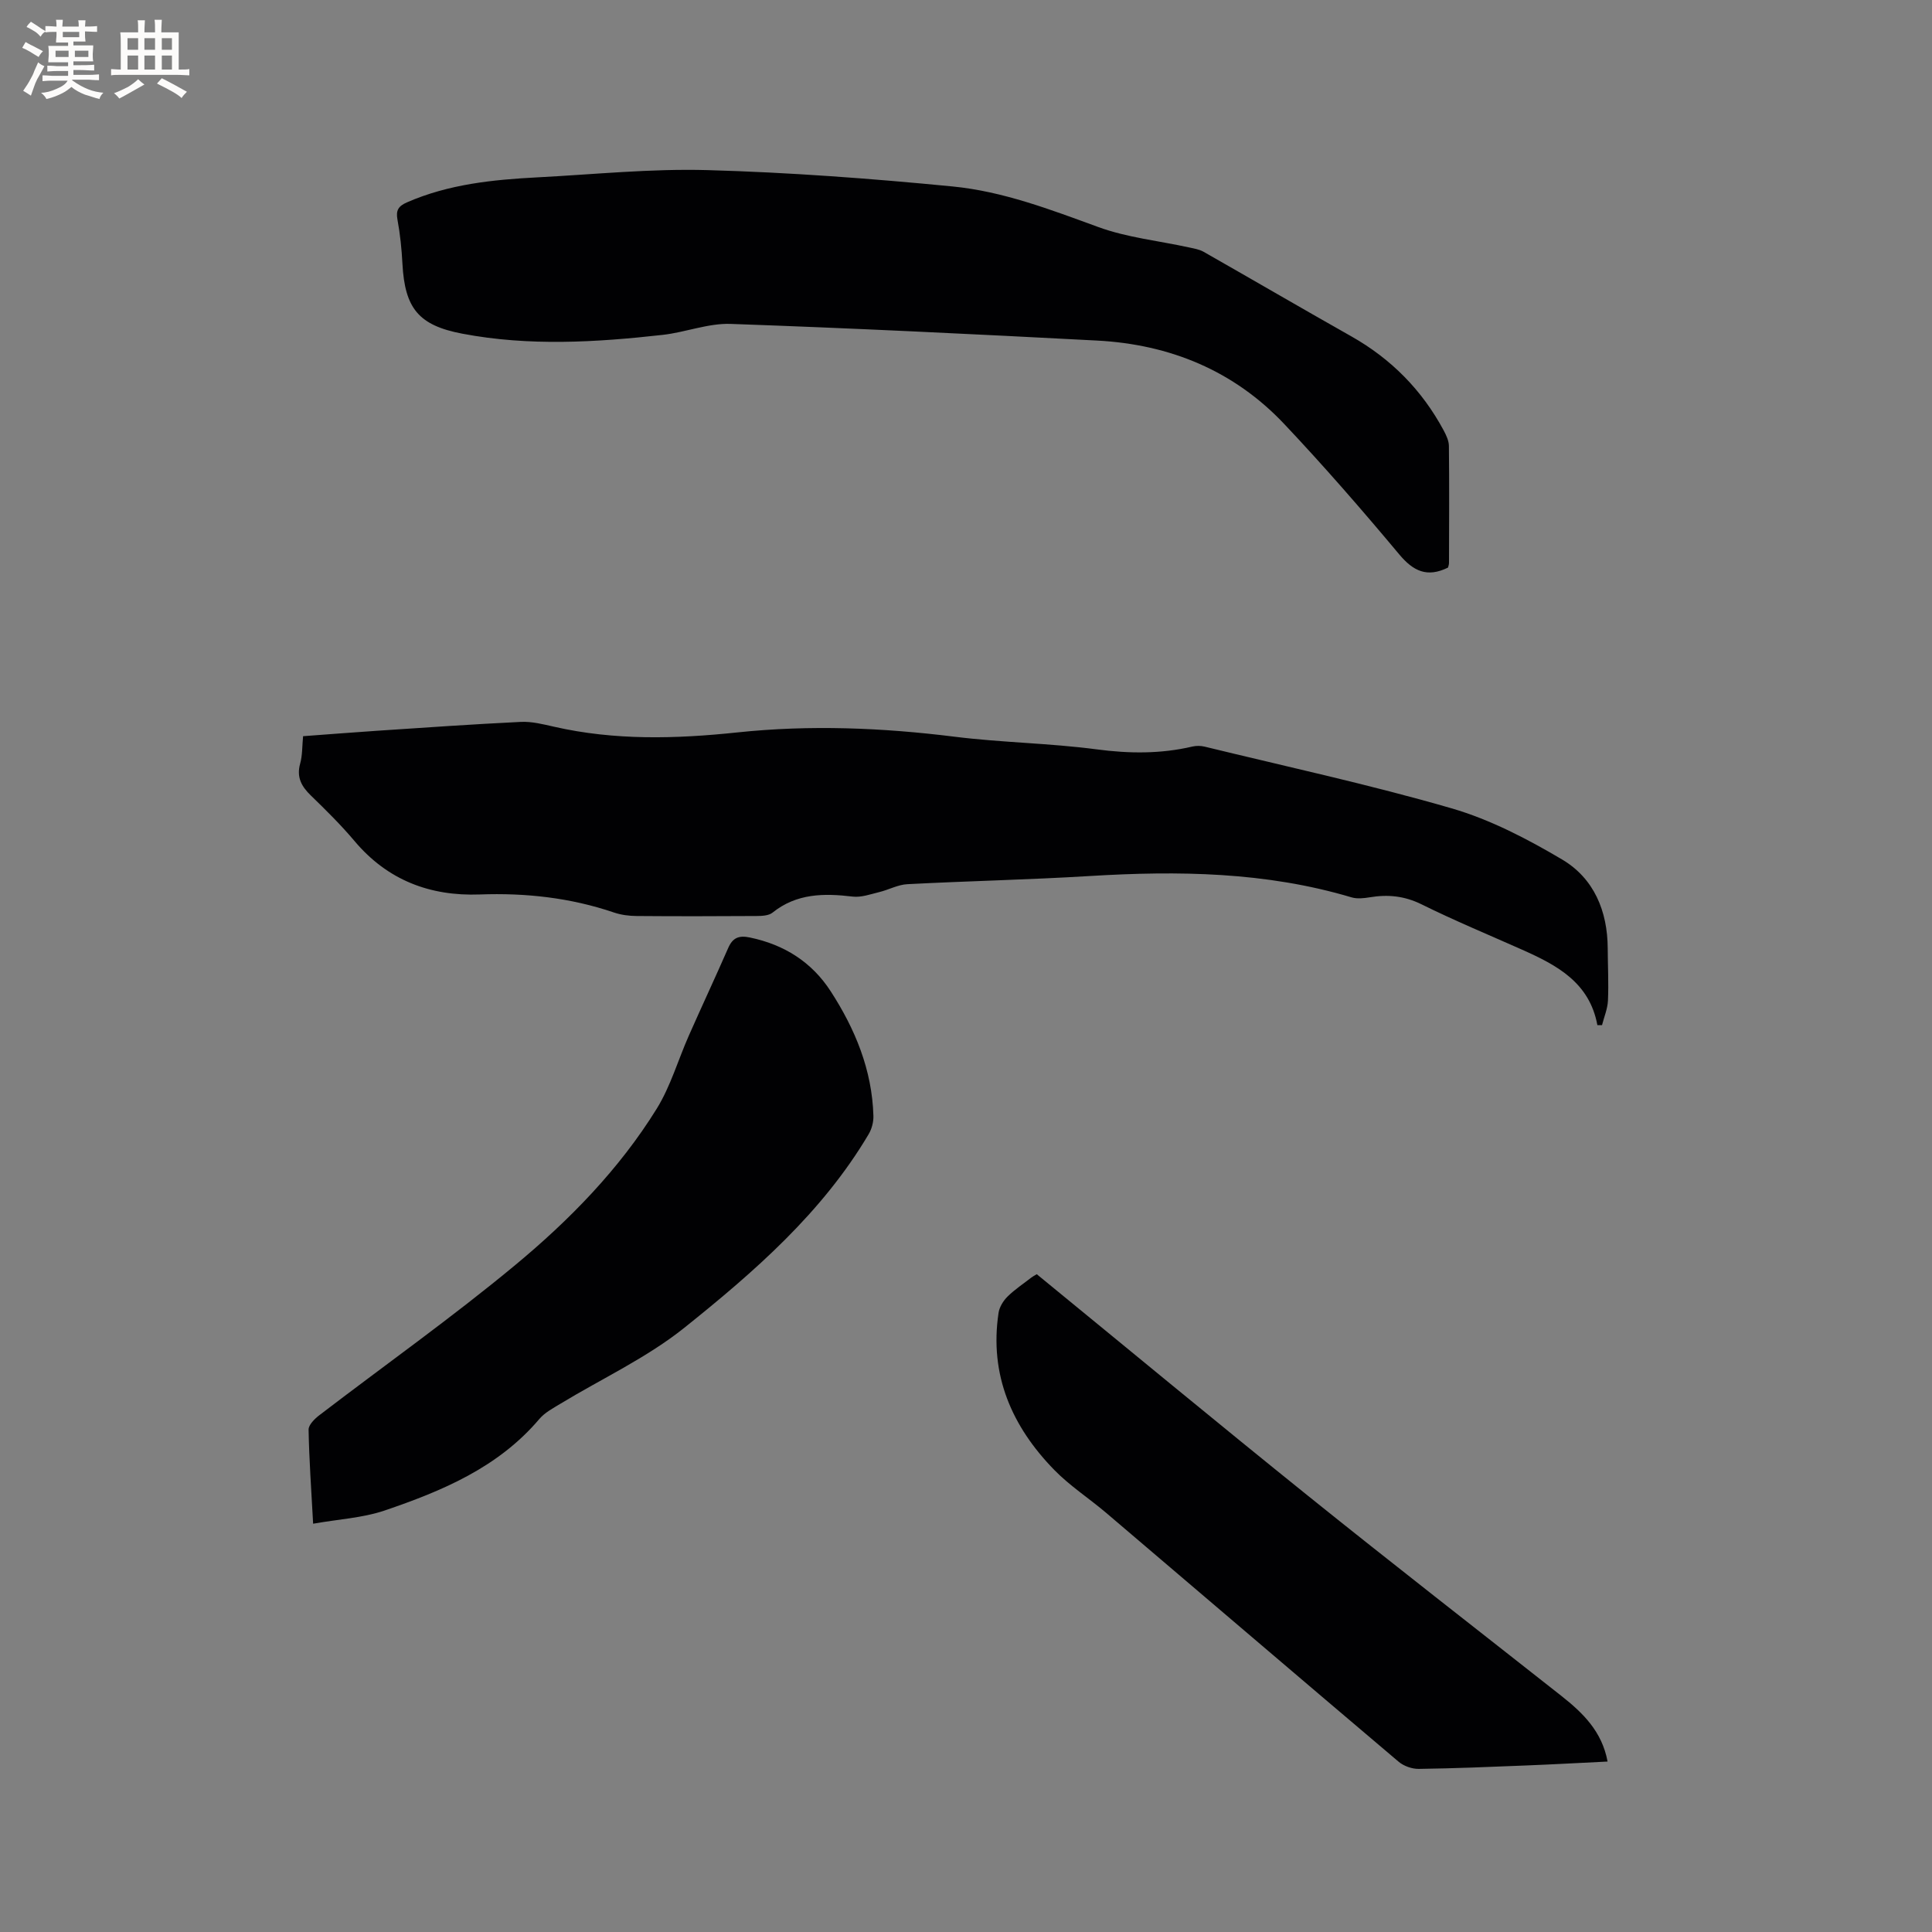
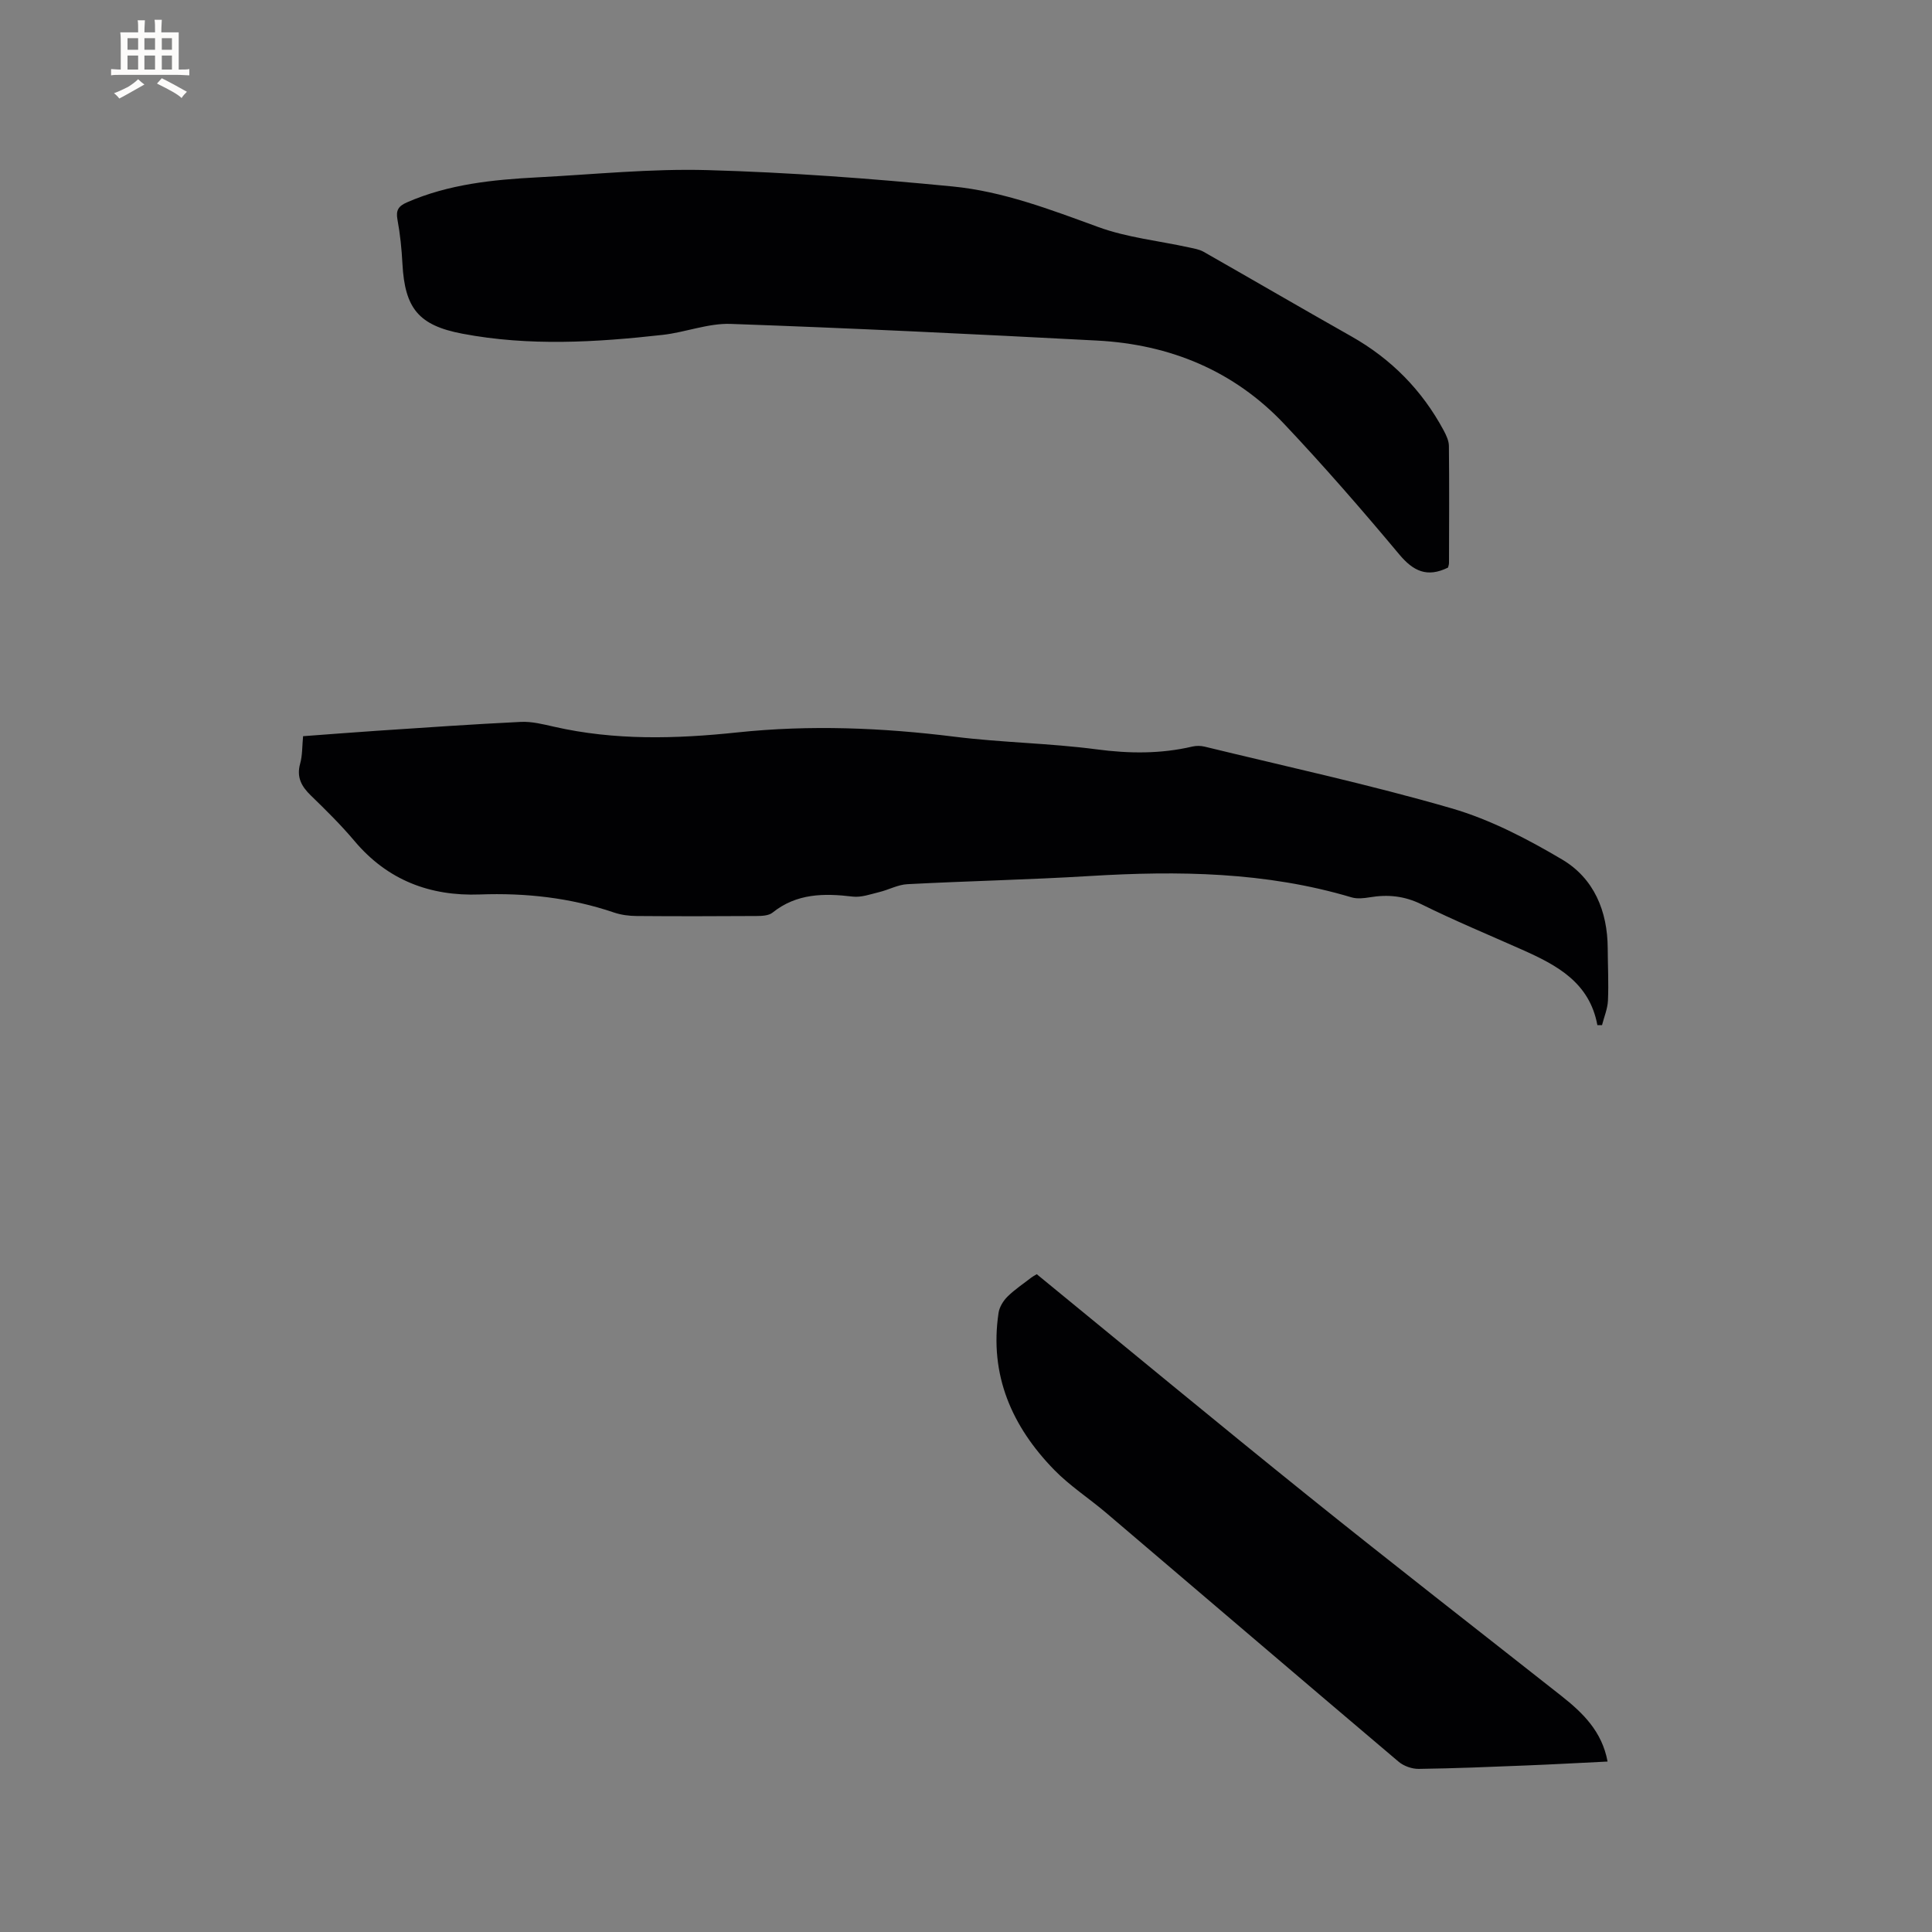
<svg xmlns="http://www.w3.org/2000/svg" enable-background="new 0 0 400 400" viewBox="0 0 400 400">
  <rect x="0" y="0" width="400" height="400" fill="#808080" stroke="none" />
  <g fill="#010103">
    <path d="m330.72 212.24c-1.63-8.85-8.41-12.42-15.57-15.61-6.96-3.1-14.01-6.02-20.84-9.4-3.55-1.75-6.99-2.08-10.74-1.45-1.22.2-2.59.35-3.74.01-17.76-5.3-35.89-5.53-54.19-4.42-12.58.77-25.19 1.03-37.78 1.69-1.97.1-3.87 1.17-5.83 1.64-1.81.44-3.72 1.14-5.49.93-5.95-.71-11.6-.69-16.61 3.33-.79.63-2.19.68-3.31.69-8.27.05-16.54.07-24.81 0-1.56-.01-3.2-.22-4.68-.72-9.03-3.07-18.29-4.09-27.81-3.74-10.29.38-19.09-2.96-25.9-11.04-2.8-3.32-5.9-6.39-9.02-9.41-1.98-1.91-3.05-3.82-2.25-6.67.47-1.7.4-3.55.6-5.65 5.18-.38 10.22-.78 15.27-1.12 9.94-.66 19.87-1.36 29.82-1.84 2.27-.11 4.62.49 6.87 1 12.58 2.87 25.25 2.52 37.94 1.18 15.05-1.59 30.01-.98 45 .89 9.77 1.22 19.67 1.33 29.43 2.62 6.73.89 13.24.95 19.81-.59.79-.18 1.71-.17 2.5.02 17.07 4.16 34.26 7.88 51.12 12.77 8.01 2.32 15.69 6.33 22.91 10.6 6.58 3.9 9.41 10.66 9.44 18.41.02 3.6.21 7.21.05 10.8-.08 1.71-.8 3.39-1.23 5.09-.32.01-.64 0-.96-.01z" />
    <path d="m299.8 117.51c-4.32 2.13-7.19.76-10.12-2.75-7.68-9.19-15.55-18.24-23.77-26.95-10.44-11.07-23.7-16.51-38.77-17.3-25.29-1.33-50.58-2.56-75.88-3.45-4.64-.16-9.33 1.74-14.04 2.27-13.82 1.55-27.68 2.38-41.48-.24-9.08-1.72-11.92-5.25-12.42-14.47-.16-3.06-.47-6.14-1.03-9.15-.36-1.95.2-2.8 1.98-3.58 8.62-3.76 17.76-4.69 26.98-5.17 11.74-.61 23.51-1.83 35.23-1.5 16.92.47 33.85 1.74 50.7 3.38 10.45 1.01 20.31 4.79 30.19 8.4 5.99 2.19 12.53 2.85 18.82 4.23 1.02.22 2.12.4 3 .9 10.21 5.81 20.36 11.73 30.59 17.51 8.26 4.67 14.63 11.13 19.11 19.46.53.99 1.08 2.15 1.09 3.23.09 8.06.04 16.12.02 24.18.01.39-.16.8-.2 1z" />
-     <path d="m64.83 315.47c-.39-7.2-.83-13.33-.94-19.47-.02-.99 1.25-2.25 2.22-2.99 13.53-10.36 27.47-20.23 40.57-31.1 11.25-9.33 21.55-19.86 29.31-32.4 2.85-4.62 4.39-10.04 6.61-15.06 2.69-6.09 5.51-12.11 8.18-18.21.93-2.11 2.22-2.62 4.48-2.14 7.11 1.48 12.8 5.07 16.73 11.14 5.07 7.83 8.57 16.3 8.84 25.79.04 1.26-.34 2.71-.99 3.8-9.63 16.26-23.69 28.48-38.13 40.05-7.78 6.23-17.1 10.54-25.7 15.76-1.53.93-3.22 1.82-4.34 3.14-8.52 10.06-20.14 14.91-32.11 18.98-4.52 1.52-9.46 1.77-14.73 2.71z" />
    <path d="m214.65 263.81c18.8 15.38 37.4 30.79 56.22 45.93 17.33 13.94 34.89 27.58 52.36 41.35 4.46 3.52 8.45 7.36 9.6 13.62-5.77.28-11.31.59-16.86.81-7.41.3-14.81.61-22.23.71-1.41.02-3.12-.59-4.19-1.5-20.22-17.12-40.35-34.34-60.52-51.5-3.54-3.01-7.52-5.58-10.75-8.89-8.79-9.01-13.47-19.67-11.54-32.53.18-1.2.97-2.49 1.86-3.37 1.5-1.48 3.29-2.66 4.96-3.96.25-.2.54-.34 1.09-.67z" />
  </g>
-   <path d="m6.8 9.5c.6.3 1.3.7 2.1 1.1-.4.4-.7.8-.9 1.2-.7-.4-1.3-.8-1.8-1.1s-1.1-.6-1.6-.8c.2-.4.5-.8.7-1.2.4.2.8.5 1.5.8zm.9 6.9c-.3.6-.5 1.1-.7 1.7s-.4 1.1-.6 1.7c-.6-.4-1.1-.7-1.6-1 .7-1 1.2-1.8 1.5-2.4.3-.5.6-1.1.8-1.7.3-.6.5-1.2.8-1.8.3.3.8.6 1.3.8-.7 1.3-1.2 2.2-1.5 2.7zm.1-11c.4.3 1 .7 1.7 1.1-.5.2-.8.6-1.1 1.1-.5-.6-1-1-1.4-1.2s-.9-.6-1.5-.8c.2-.4.5-.7.9-1.1.5.3.9.6 1.4.9zm10.5 13.1c1 .4 2 .6 3.1.7-.4.4-.7.8-.8 1.3-.9-.2-1.9-.6-3-.9-1-.4-2-.9-2.8-1.6-.5.4-1.1.9-1.9 1.3s-1.9.9-3.3 1.2c-.1-.3-.5-.8-1.1-1.3 1 0 2.1-.3 3.2-.8 1.2-.5 1.9-1 2.3-1.7h-3.2c-.4 0-1 0-2 .1v-1.2c1 0 1.7.1 2 .1h3.3v-1h-2.3c-.2 0-.9 0-2 .1v-1.2c1.2 0 1.9.1 2 .1h2.3v-.8h-4.1c0-.7.1-1.2.1-1.6 0-.5 0-1.1-.1-1.8h4.1v-.7h-2.5c0-.6.1-1.1.1-1.6v-.6h-.5c-.4 0-1 0-1.8.1v-1.3c1.2 0 1.9.1 2.1.1h.2c0-.3 0-.8-.1-1.4h1.4c0 .6-.1 1-.1 1.4h3.4c0-.4 0-.8-.1-1.3h1.5c0 .4-.1.9-.1 1.3.7 0 1.5 0 2.5-.1v1.2c-1 0-1.8-.1-2.5-.1v.6c0 .3 0 .8.1 1.5h-2.5v.8h4.1c0 .7-.1 1.3-.1 1.8s0 1 .1 1.5h-4.1v.8h1.4c.8 0 1.8 0 2.9-.1v1.2c-1 0-1.9-.1-2.8-.1h-1.5v1h3.2c.3 0 1 0 2.1-.1v1.2c-1.1 0-1.8-.1-2.1-.1h-3.4l-.1.1c1.4 1 2.4 1.5 3.4 1.9zm-4.1-6.7v-1.3h-2.7v1.3zm2.2-4.1v-1.1h-3.4v1.1zm1.9 4.1v-1.3h-2.8v1.3z" fill="#fcfbfa" />
  <path d="m37 6.7v2.3 5.4c1 0 1.8 0 2.2-.1v1.3c-.6 0-1.5-.1-2.5-.1h-11.9c-.7 0-1.3 0-1.8.1v-1.3c.5 0 1.1.1 2 .1v-5.2c0-1 0-1.8-.1-2.5h3.7c0-1.3 0-2.1-.1-2.5h1.5c0 .4-.1 1.3-.1 2.5h2.2c0-1.2 0-2.1-.1-2.6h1.5c0 .4-.1 1.3-.1 2.6zm-12.3 13.7c-.3-.4-.7-.8-1.1-1.1 1.1-.4 2.1-.9 2.9-1.3.8-.5 1.5-1 2.1-1.6.4.4.9.8 1.3 1.1-2.5 1.4-4.2 2.4-5.2 2.9zm3.9-10.1v-2.4h-2.2v2.4zm0 4.1v-2.9h-2.2v2.9zm3.5-4.1v-2.4h-2.2v2.4zm0 4.1v-2.9h-2.2v2.9zm.4 2.9 1-1.1c.6.3 1.4.7 2.5 1.3s2 1.1 2.7 1.5c-.4.4-.8.8-1.1 1.3-.8-.8-2.5-1.7-5.1-3zm3.1-7v-2.4h-2.1v2.4zm0 4.1v-2.9h-2.1v2.9z" fill="#fcfbfa" />
</svg>